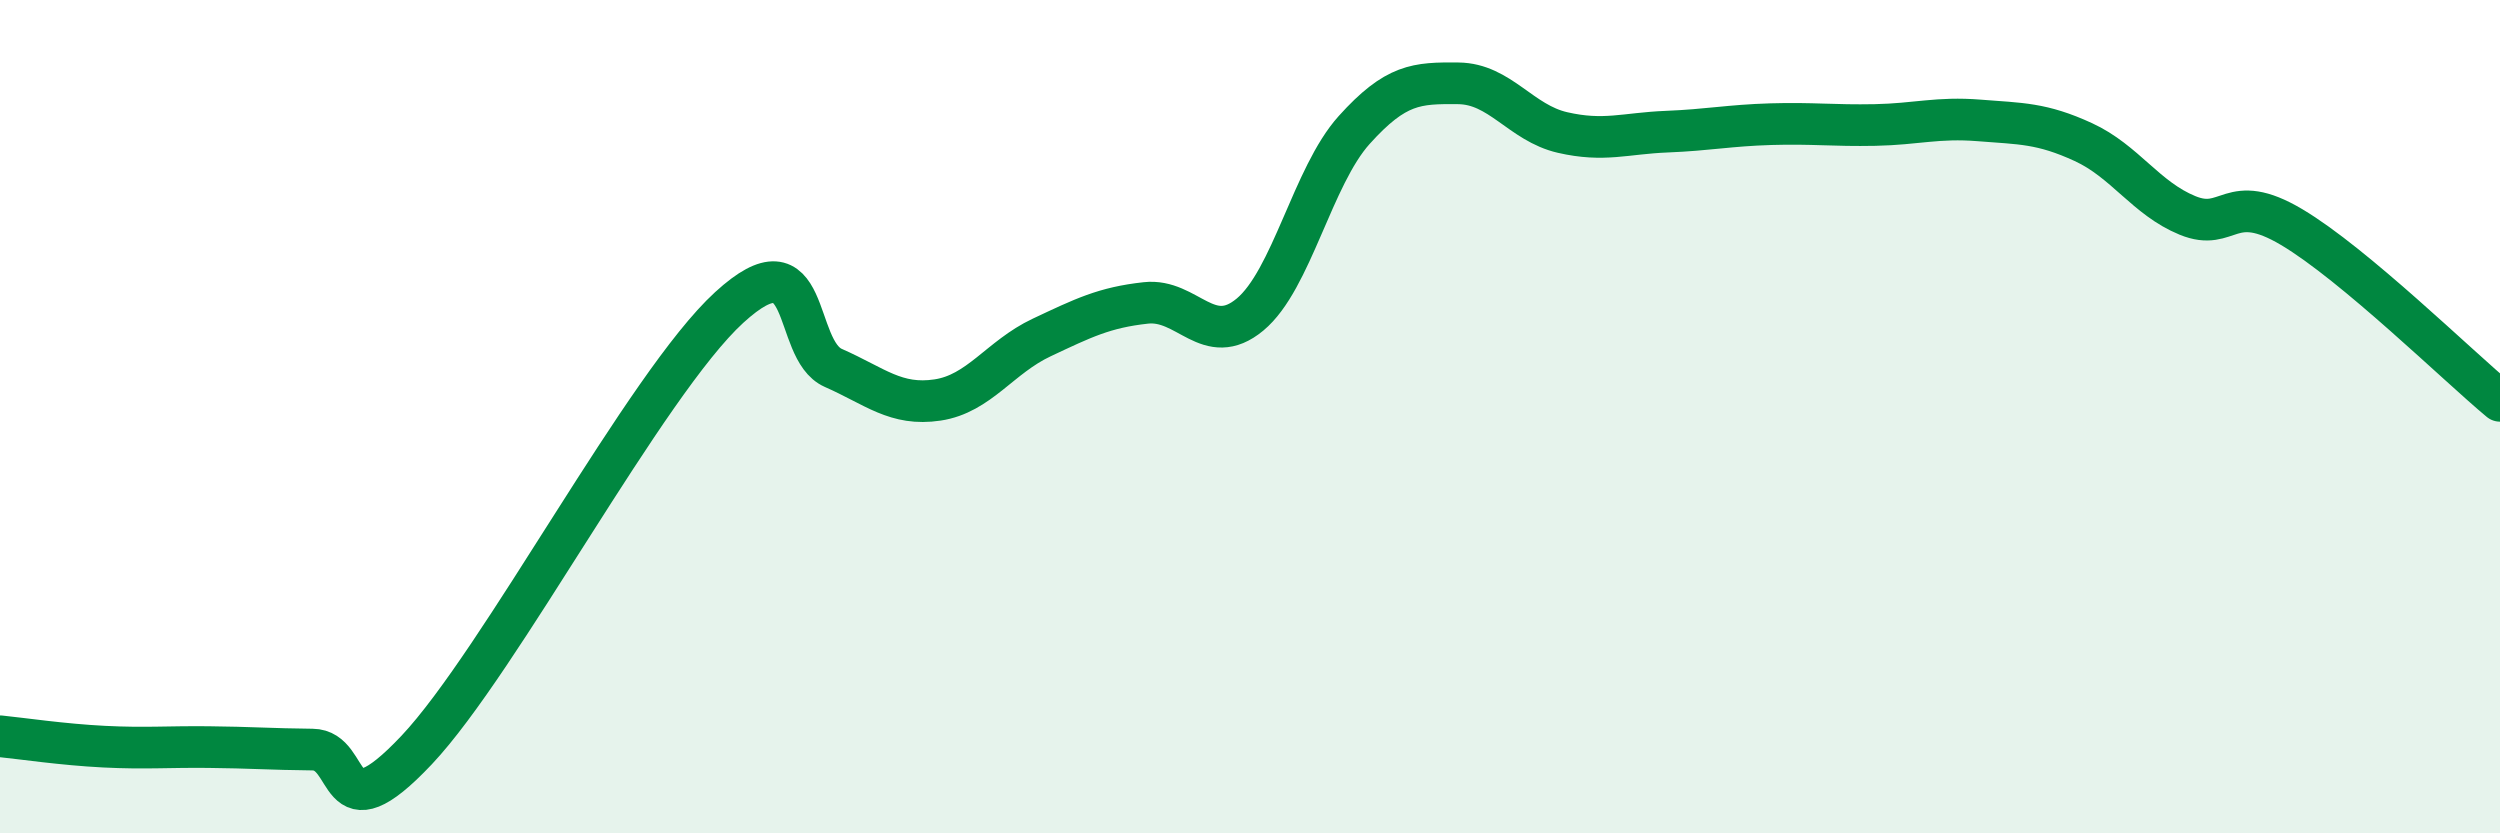
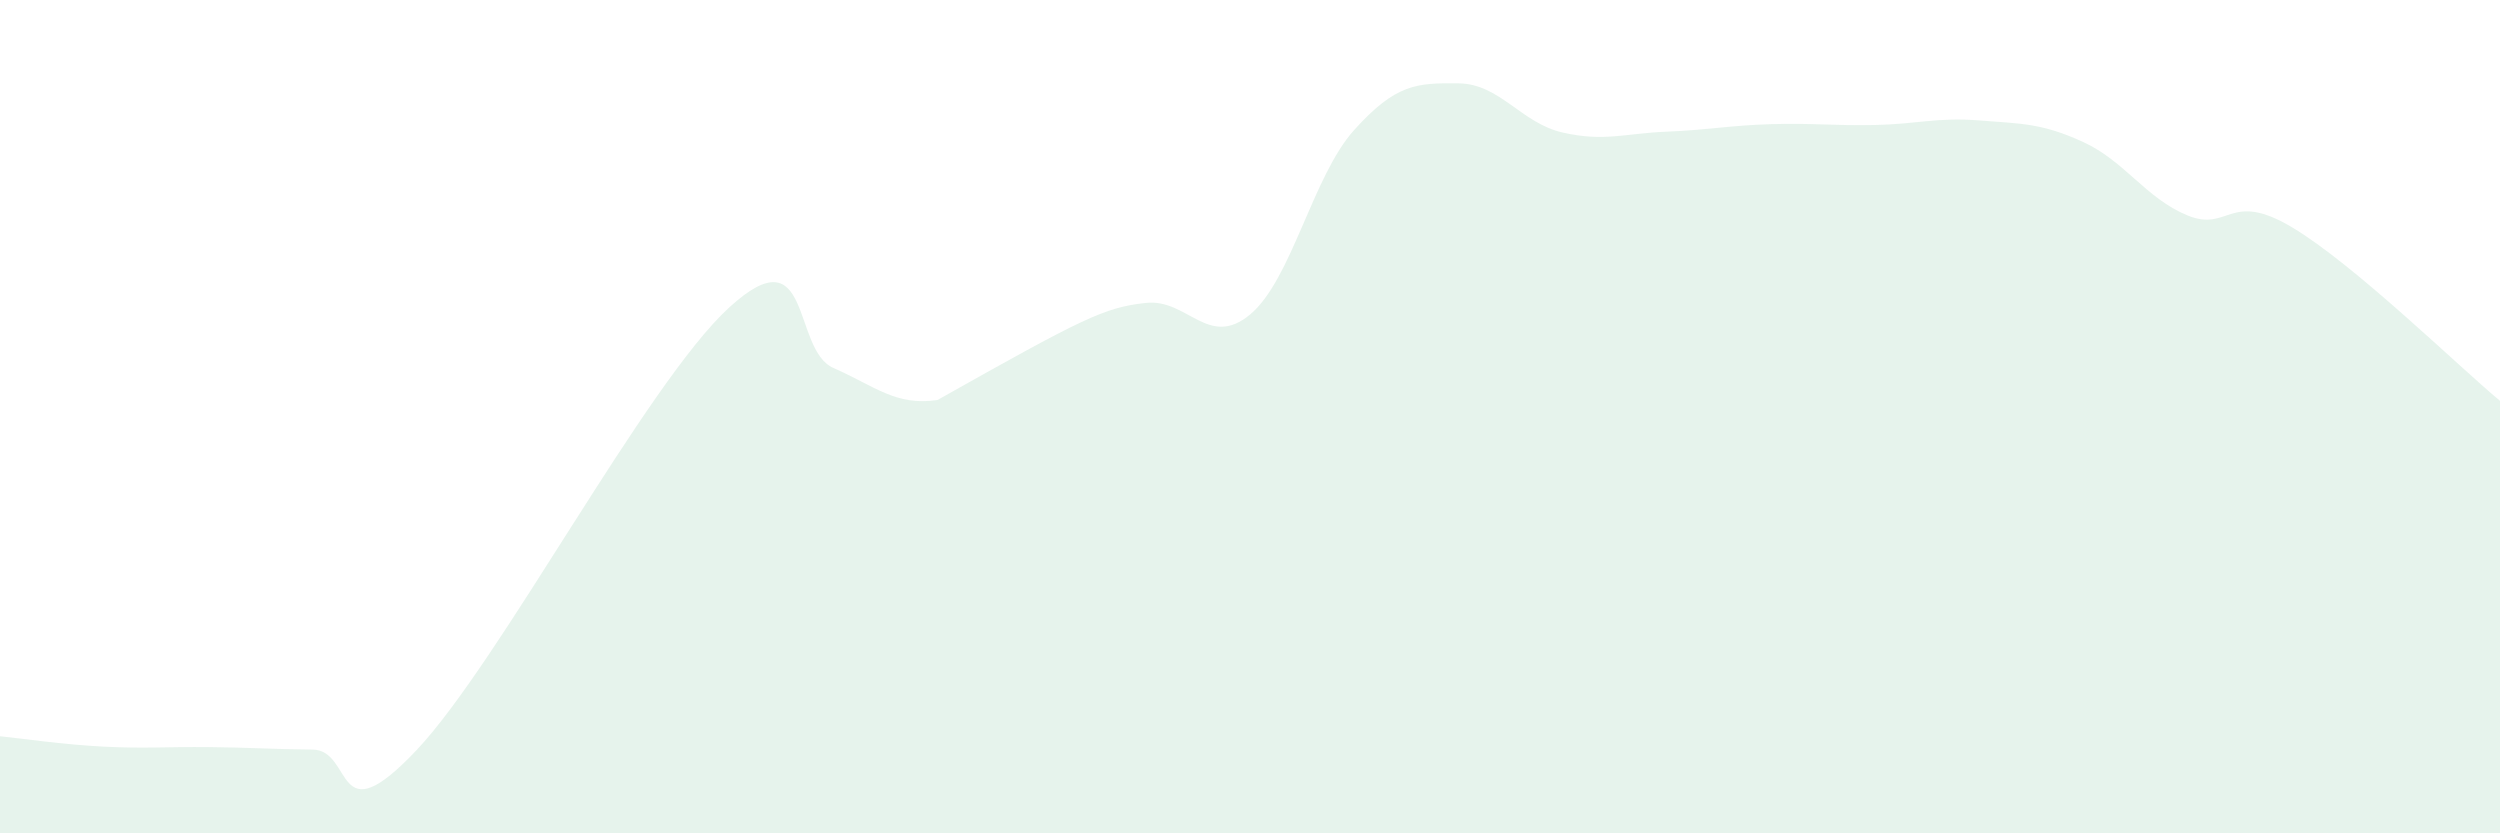
<svg xmlns="http://www.w3.org/2000/svg" width="60" height="20" viewBox="0 0 60 20">
-   <path d="M 0,17.67 C 0.5,17.72 1.5,17.87 2.5,17.92 C 3.5,17.97 4,17.92 5,17.93 C 6,17.94 6.5,17.98 7.5,17.99 C 8.5,18 8,20.12 10,18 C 12,15.88 15.5,9.21 17.5,7.38 C 19.5,5.55 19,8.39 20,8.83 C 21,9.27 21.5,9.75 22.5,9.6 C 23.5,9.45 24,8.57 25,8.1 C 26,7.63 26.5,7.38 27.5,7.27 C 28.5,7.16 29,8.38 30,7.55 C 31,6.72 31.5,4.23 32.5,3.12 C 33.5,2.01 34,1.99 35,2 C 36,2.01 36.5,2.95 37.5,3.18 C 38.5,3.41 39,3.2 40,3.16 C 41,3.12 41.5,3.01 42.5,2.98 C 43.5,2.95 44,3.02 45,3 C 46,2.98 46.5,2.81 47.5,2.89 C 48.5,2.97 49,2.95 50,3.41 C 51,3.87 51.5,4.76 52.5,5.17 C 53.5,5.58 53.5,4.56 55,5.45 C 56.5,6.34 59,8.79 60,9.62L60 20L0 20Z" fill="#008740" opacity="0.1" stroke-linecap="round" stroke-linejoin="round" />
-   <path d="M 0,17.67 C 0.5,17.72 1.5,17.87 2.5,17.92 C 3.5,17.97 4,17.92 5,17.93 C 6,17.94 6.5,17.98 7.5,17.99 C 8.5,18 8,20.12 10,18 C 12,15.88 15.5,9.21 17.5,7.38 C 19.5,5.55 19,8.39 20,8.83 C 21,9.27 21.5,9.75 22.5,9.6 C 23.5,9.45 24,8.57 25,8.1 C 26,7.63 26.5,7.38 27.5,7.27 C 28.5,7.16 29,8.38 30,7.55 C 31,6.72 31.5,4.23 32.5,3.12 C 33.5,2.01 34,1.99 35,2 C 36,2.01 36.5,2.95 37.5,3.18 C 38.5,3.41 39,3.2 40,3.16 C 41,3.12 41.5,3.01 42.5,2.98 C 43.5,2.95 44,3.02 45,3 C 46,2.98 46.5,2.81 47.5,2.89 C 48.5,2.97 49,2.95 50,3.41 C 51,3.87 51.5,4.76 52.5,5.17 C 53.5,5.58 53.5,4.56 55,5.45 C 56.5,6.34 59,8.79 60,9.62" stroke="#008740" stroke-width="1" fill="none" stroke-linecap="round" stroke-linejoin="round" />
+   <path d="M 0,17.67 C 0.5,17.72 1.5,17.87 2.5,17.92 C 3.5,17.97 4,17.92 5,17.93 C 6,17.94 6.5,17.98 7.5,17.99 C 8.5,18 8,20.12 10,18 C 12,15.88 15.5,9.21 17.5,7.38 C 19.5,5.55 19,8.39 20,8.83 C 21,9.27 21.5,9.75 22.5,9.6 C 26,7.63 26.5,7.38 27.5,7.27 C 28.5,7.16 29,8.38 30,7.55 C 31,6.72 31.5,4.23 32.5,3.12 C 33.5,2.01 34,1.99 35,2 C 36,2.01 36.5,2.95 37.5,3.18 C 38.5,3.41 39,3.2 40,3.16 C 41,3.12 41.5,3.01 42.5,2.98 C 43.5,2.95 44,3.02 45,3 C 46,2.98 46.5,2.81 47.5,2.89 C 48.5,2.97 49,2.95 50,3.41 C 51,3.87 51.5,4.76 52.5,5.17 C 53.5,5.58 53.5,4.56 55,5.45 C 56.5,6.34 59,8.79 60,9.62L60 20L0 20Z" fill="#008740" opacity="0.1" stroke-linecap="round" stroke-linejoin="round" />
</svg>